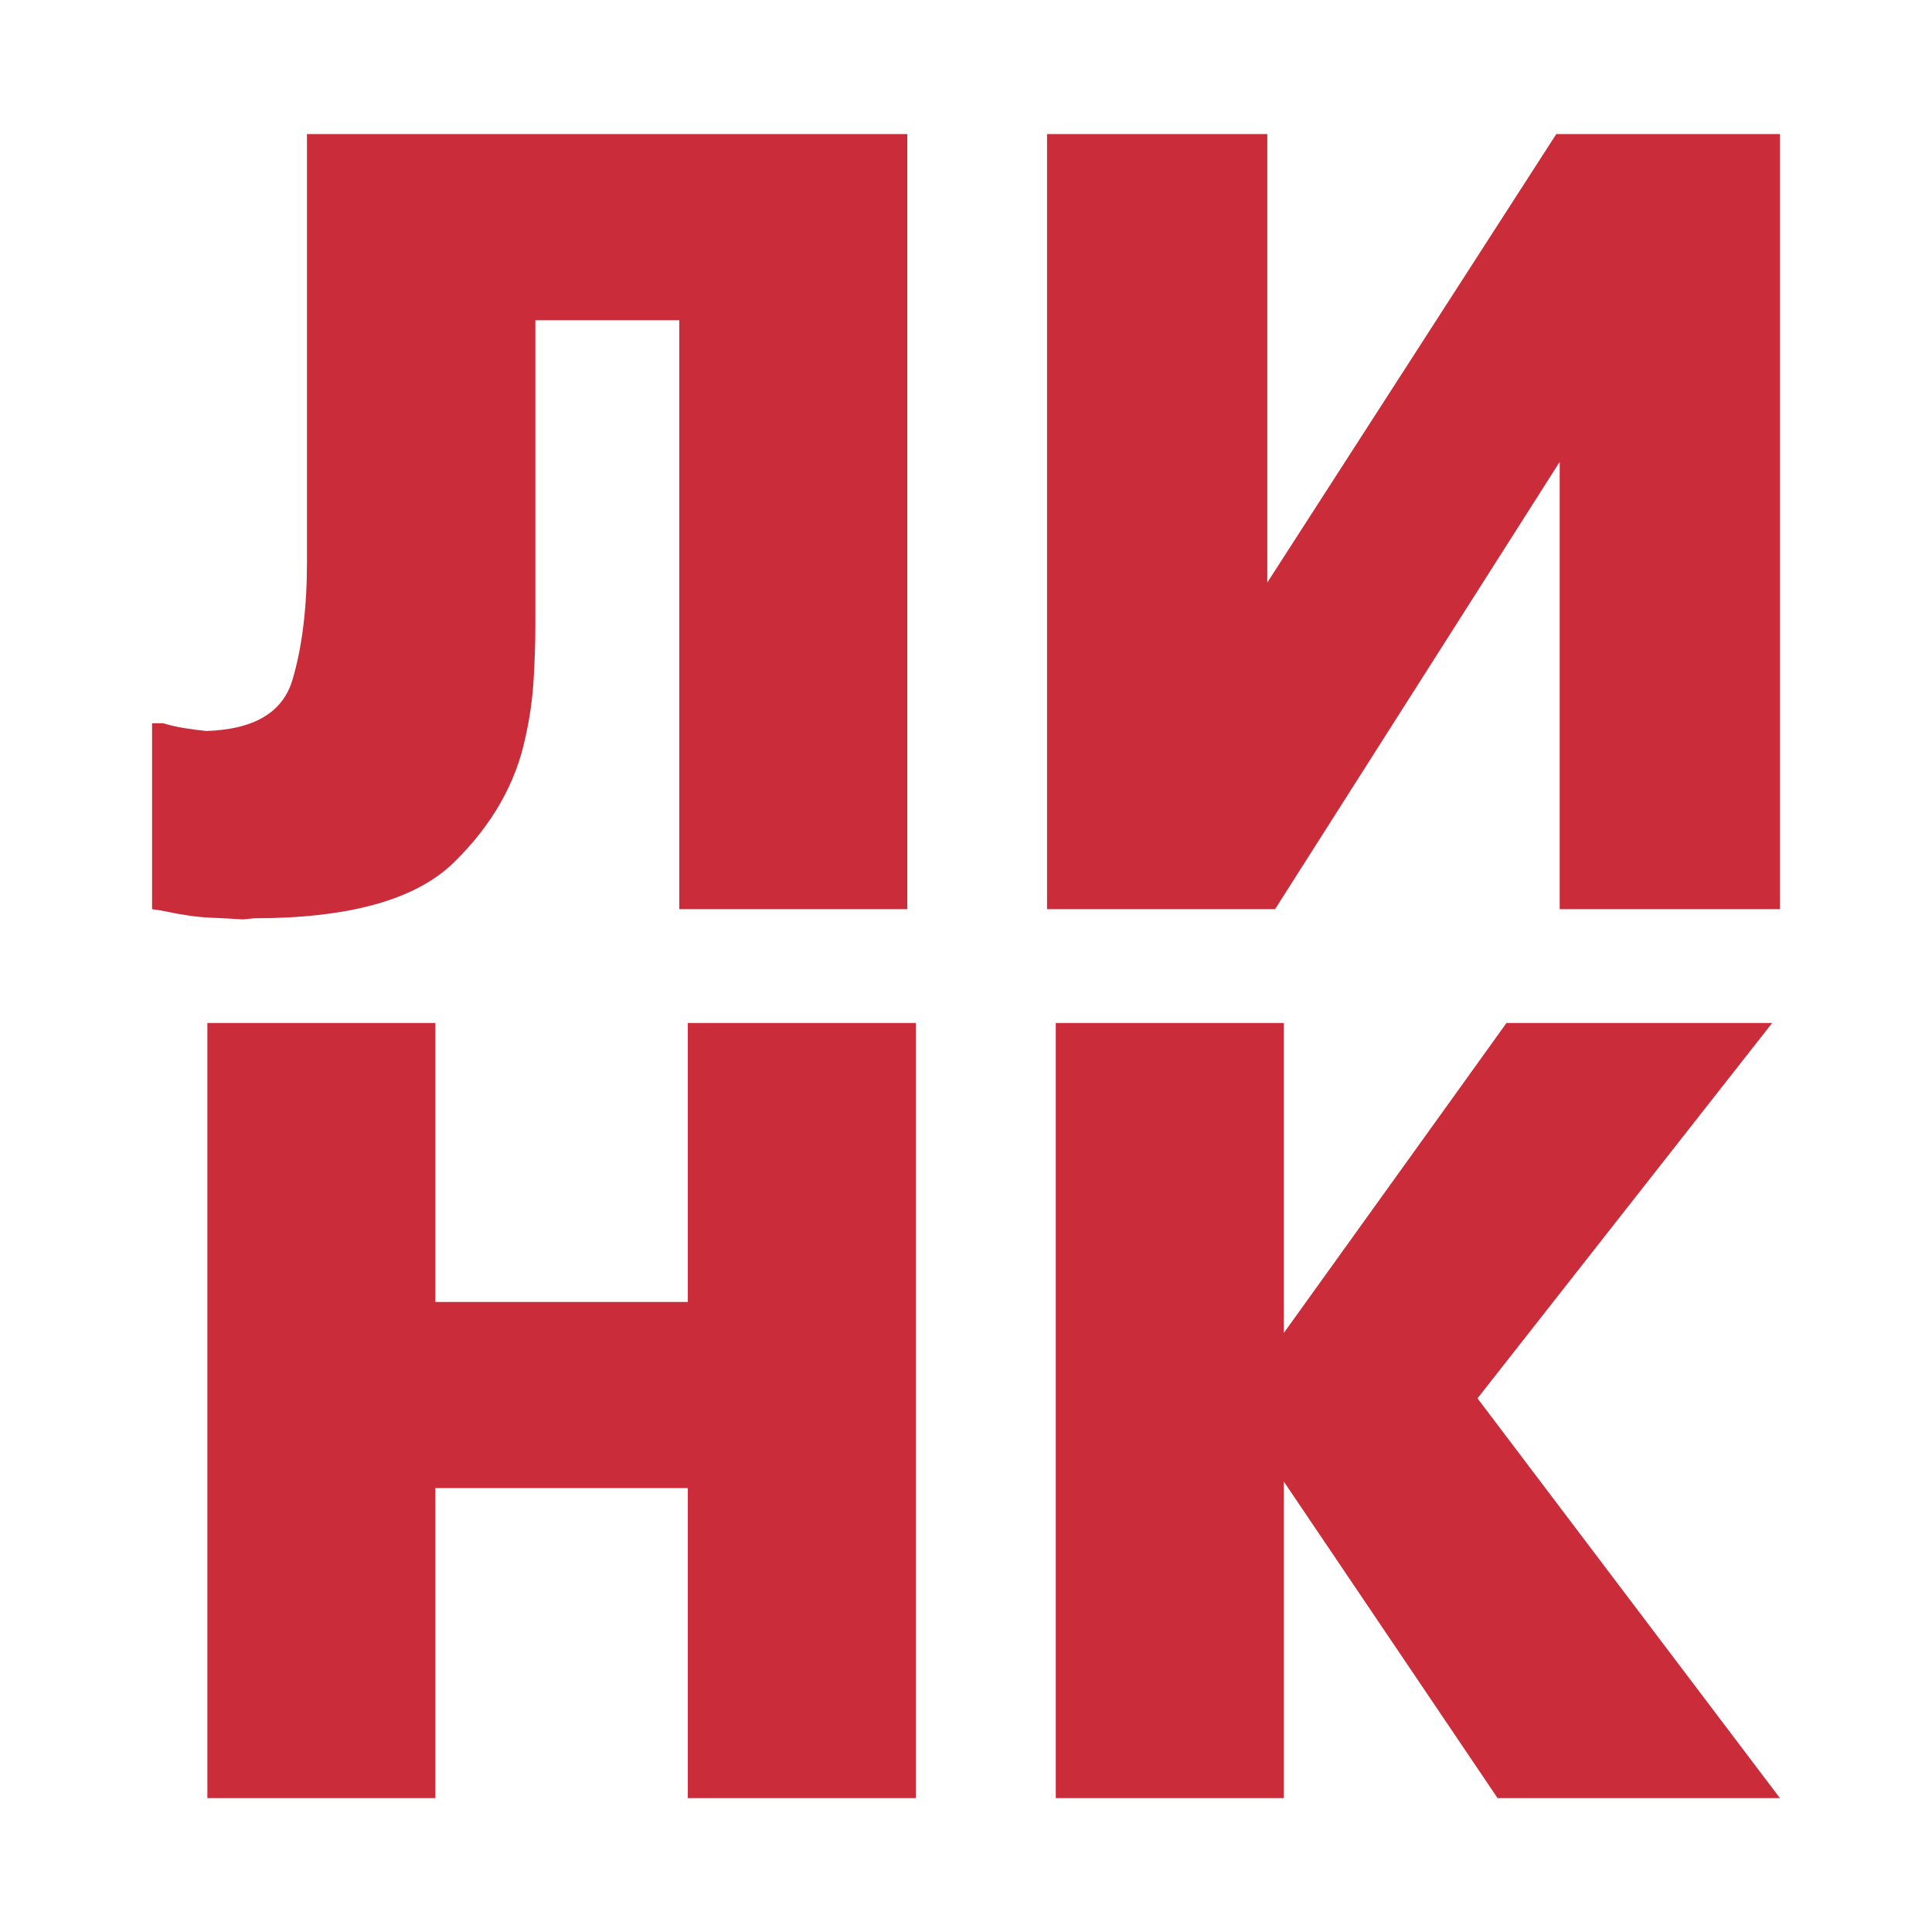
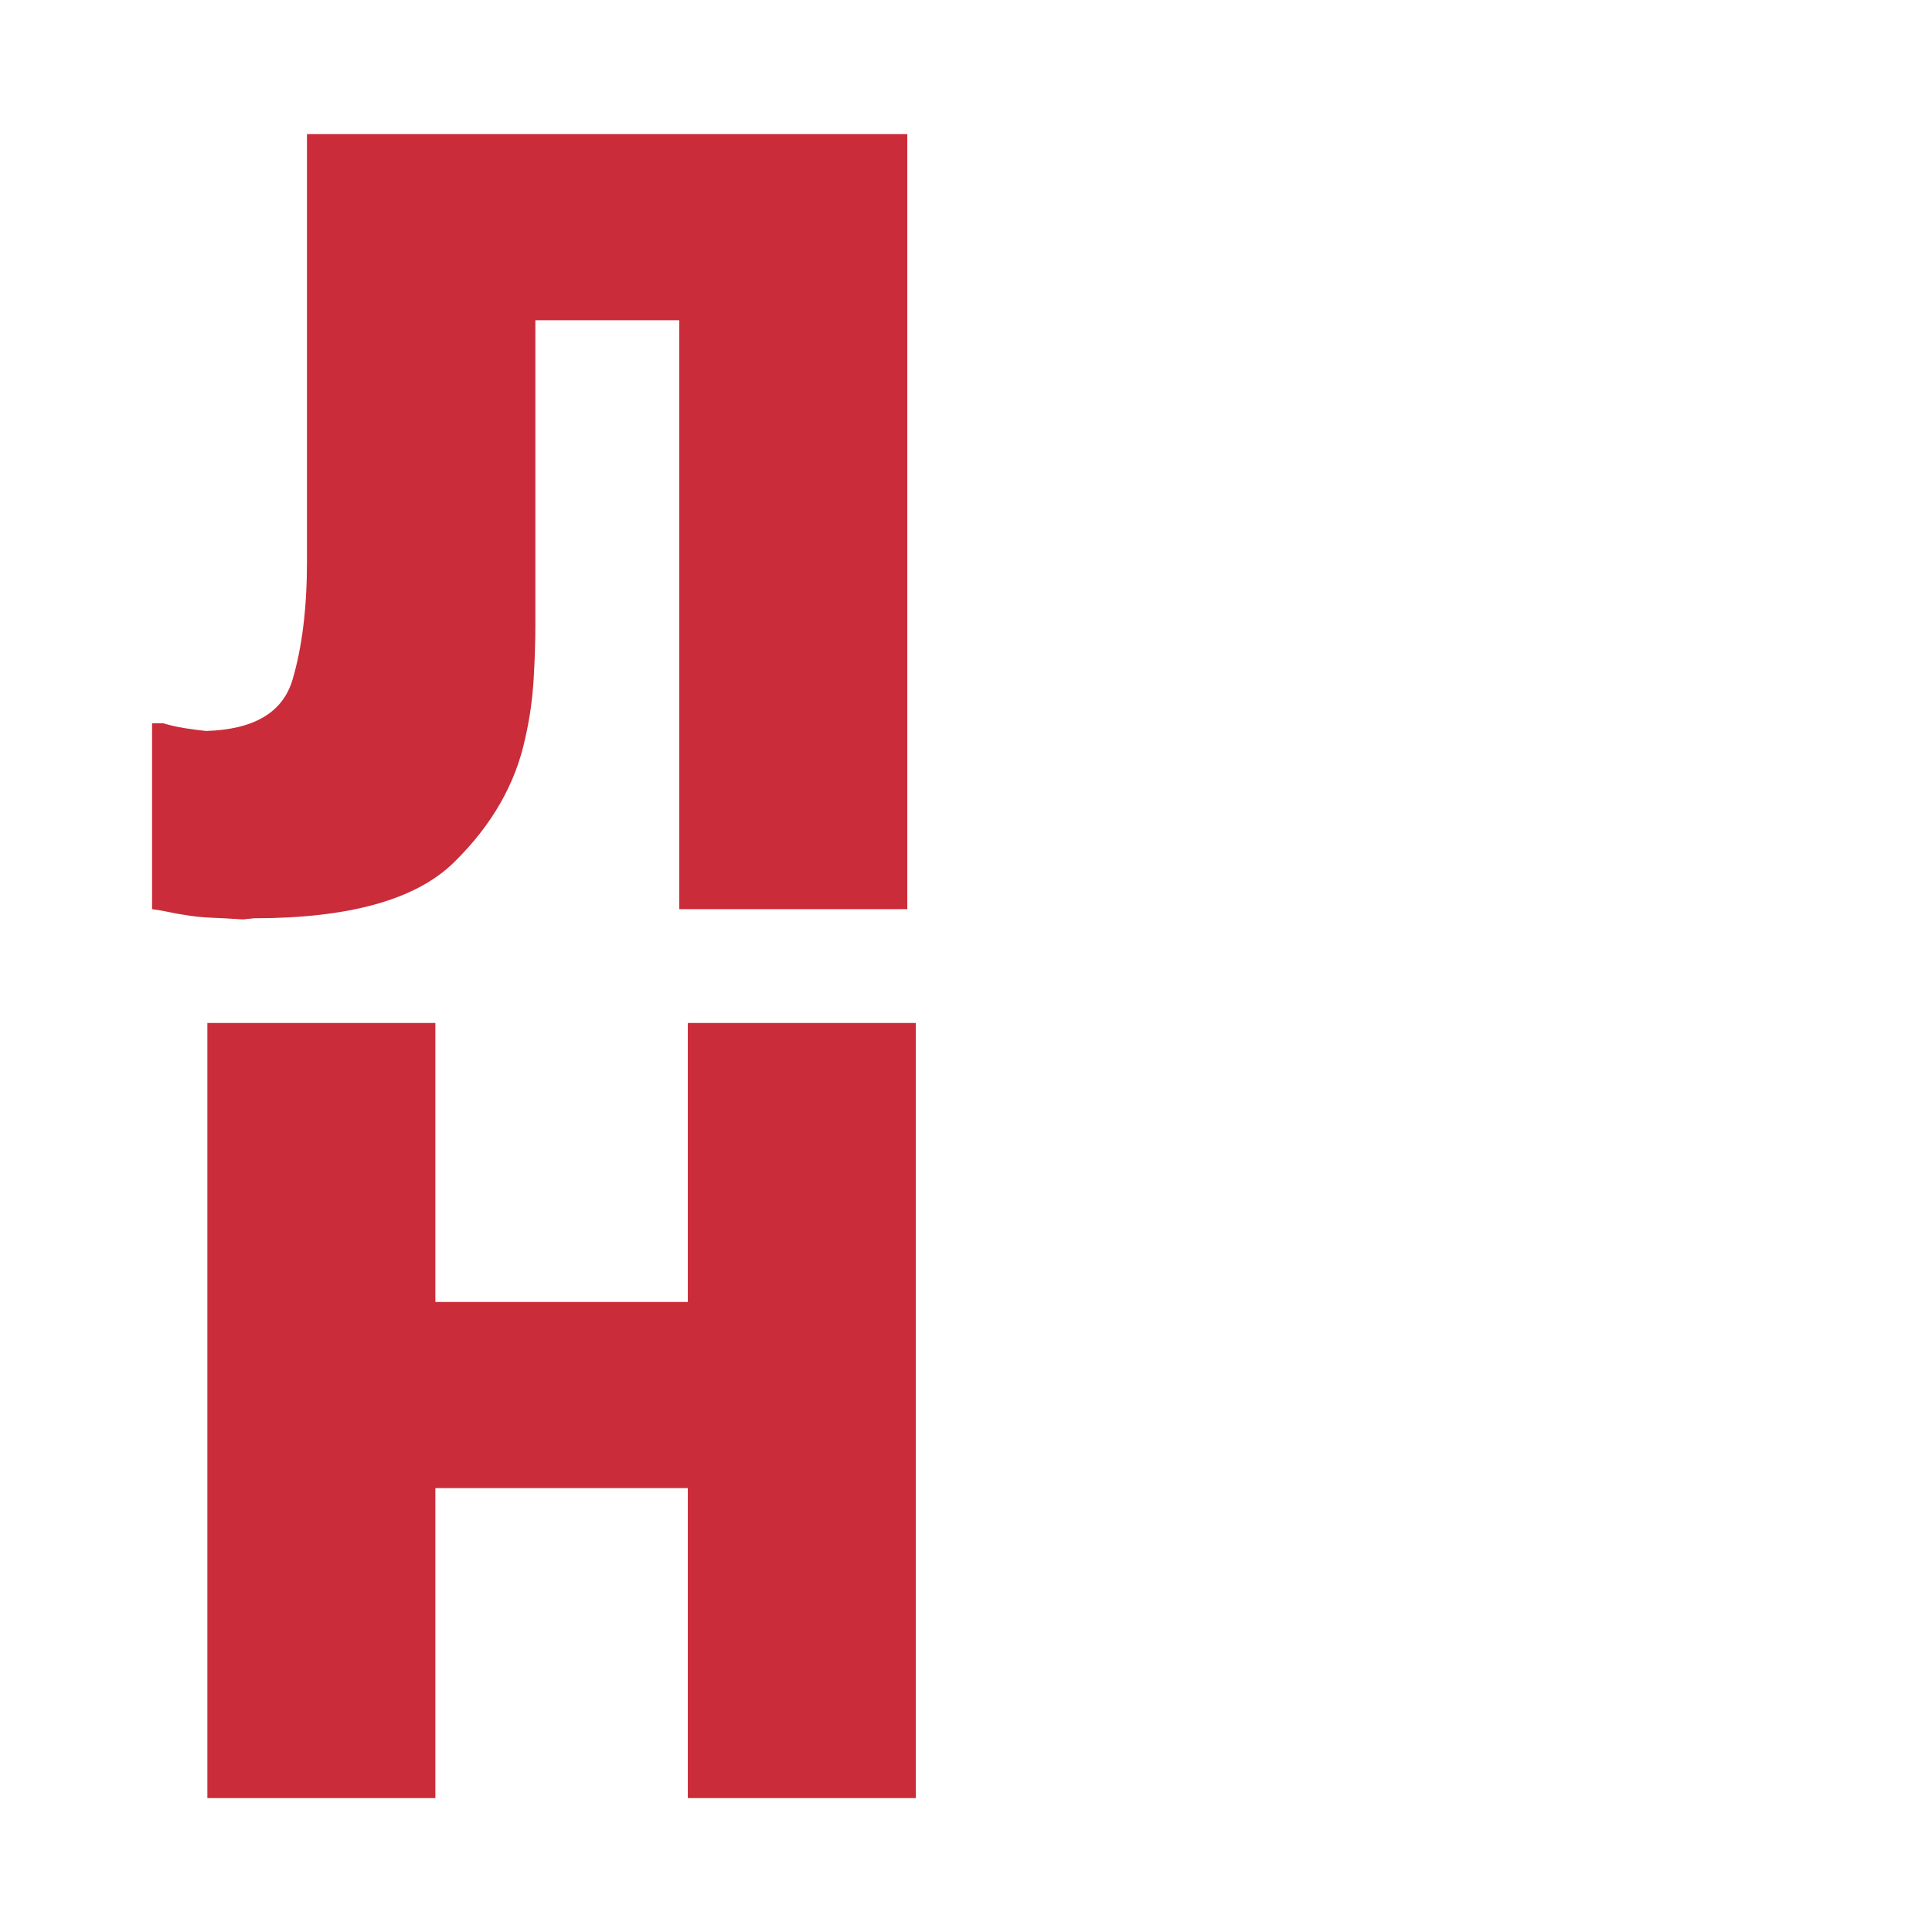
<svg xmlns="http://www.w3.org/2000/svg" id="_Слой_2" data-name="Слой 2" viewBox="0 0 102.02 102.02">
  <defs>
    <style> .cls-1 { fill: none; } .cls-1, .cls-2 { stroke-width: 0px; } .cls-2 { fill: #ca2c39; } </style>
  </defs>
  <g id="_Слой_1-2" data-name="Слой 1">
    <g>
      <rect class="cls-1" width="102.02" height="102.02" />
      <g>
-         <path class="cls-2" d="M47.91,7.08v40.93s-.58,0-.58,0h-11.46s0-31.1,0-31.1h-7.6s0,16.14,0,16.14c0,.86-.03,1.79-.09,2.81-.06,1.01-.2,2.05-.44,3.1-.51,2.42-1.76,4.61-3.77,6.58-2.01,1.97-5.53,2.95-10.56,2.95l-.58.06c-.62-.04-1.18-.07-1.67-.09-.49-.02-.96-.07-1.43-.15-.27-.04-.55-.09-.82-.15-.27-.06-.57-.11-.88-.15v-9.82s.58,0,.58,0c.39.12.77.2,1.14.26.37.06.75.11,1.14.15,2.53-.08,4.05-.98,4.56-2.72.51-1.73.76-3.81.76-6.23V7.08s.58,0,.58,0h31.11Z" />
-         <path class="cls-2" d="M66.92,7.08v23.68s15.26-23.68,15.26-23.68h.58s11.23,0,11.23,0v40.93s-.58,0-.58,0h-11.05s0-23.62,0-23.62l-15.03,23.62h-.58s-11.46,0-11.46,0V7.08s.58,0,.58,0h11.05Z" />
+         <path class="cls-2" d="M47.91,7.08v40.93s-.58,0-.58,0h-11.46s0-31.1,0-31.1h-7.6s0,16.14,0,16.14c0,.86-.03,1.79-.09,2.81-.06,1.01-.2,2.05-.44,3.1-.51,2.42-1.76,4.61-3.77,6.58-2.01,1.97-5.53,2.95-10.56,2.95l-.58.06c-.62-.04-1.18-.07-1.67-.09-.49-.02-.96-.07-1.43-.15-.27-.04-.55-.09-.82-.15-.27-.06-.57-.11-.88-.15v-9.82s.58,0,.58,0c.39.12.77.2,1.14.26.37.06.75.11,1.14.15,2.53-.08,4.05-.98,4.56-2.72.51-1.73.76-3.81.76-6.23V7.08h31.11Z" />
        <path class="cls-2" d="M10.95,54.02h.58s11.46,0,11.46,0v14.73s13.33,0,13.33,0v-14.73s.58,0,.58,0h11.46s0,40.93,0,40.93h-.58s-11.46,0-11.46,0v-16.37s-13.33,0-13.33,0v16.37s-.58,0-.58,0h-11.46s0-40.93,0-40.93Z" />
-         <path class="cls-2" d="M55.75,54.02h.58s11.46,0,11.46,0v16.37s11.76-16.37,11.76-16.37h.58s13.45,0,13.45,0l-15.56,19.82,15.97,21.11h-.58s-14.33,0-14.33,0l-11.29-16.72v16.72s-.58,0-.58,0h-11.46s0-40.93,0-40.93Z" />
      </g>
    </g>
  </g>
</svg>